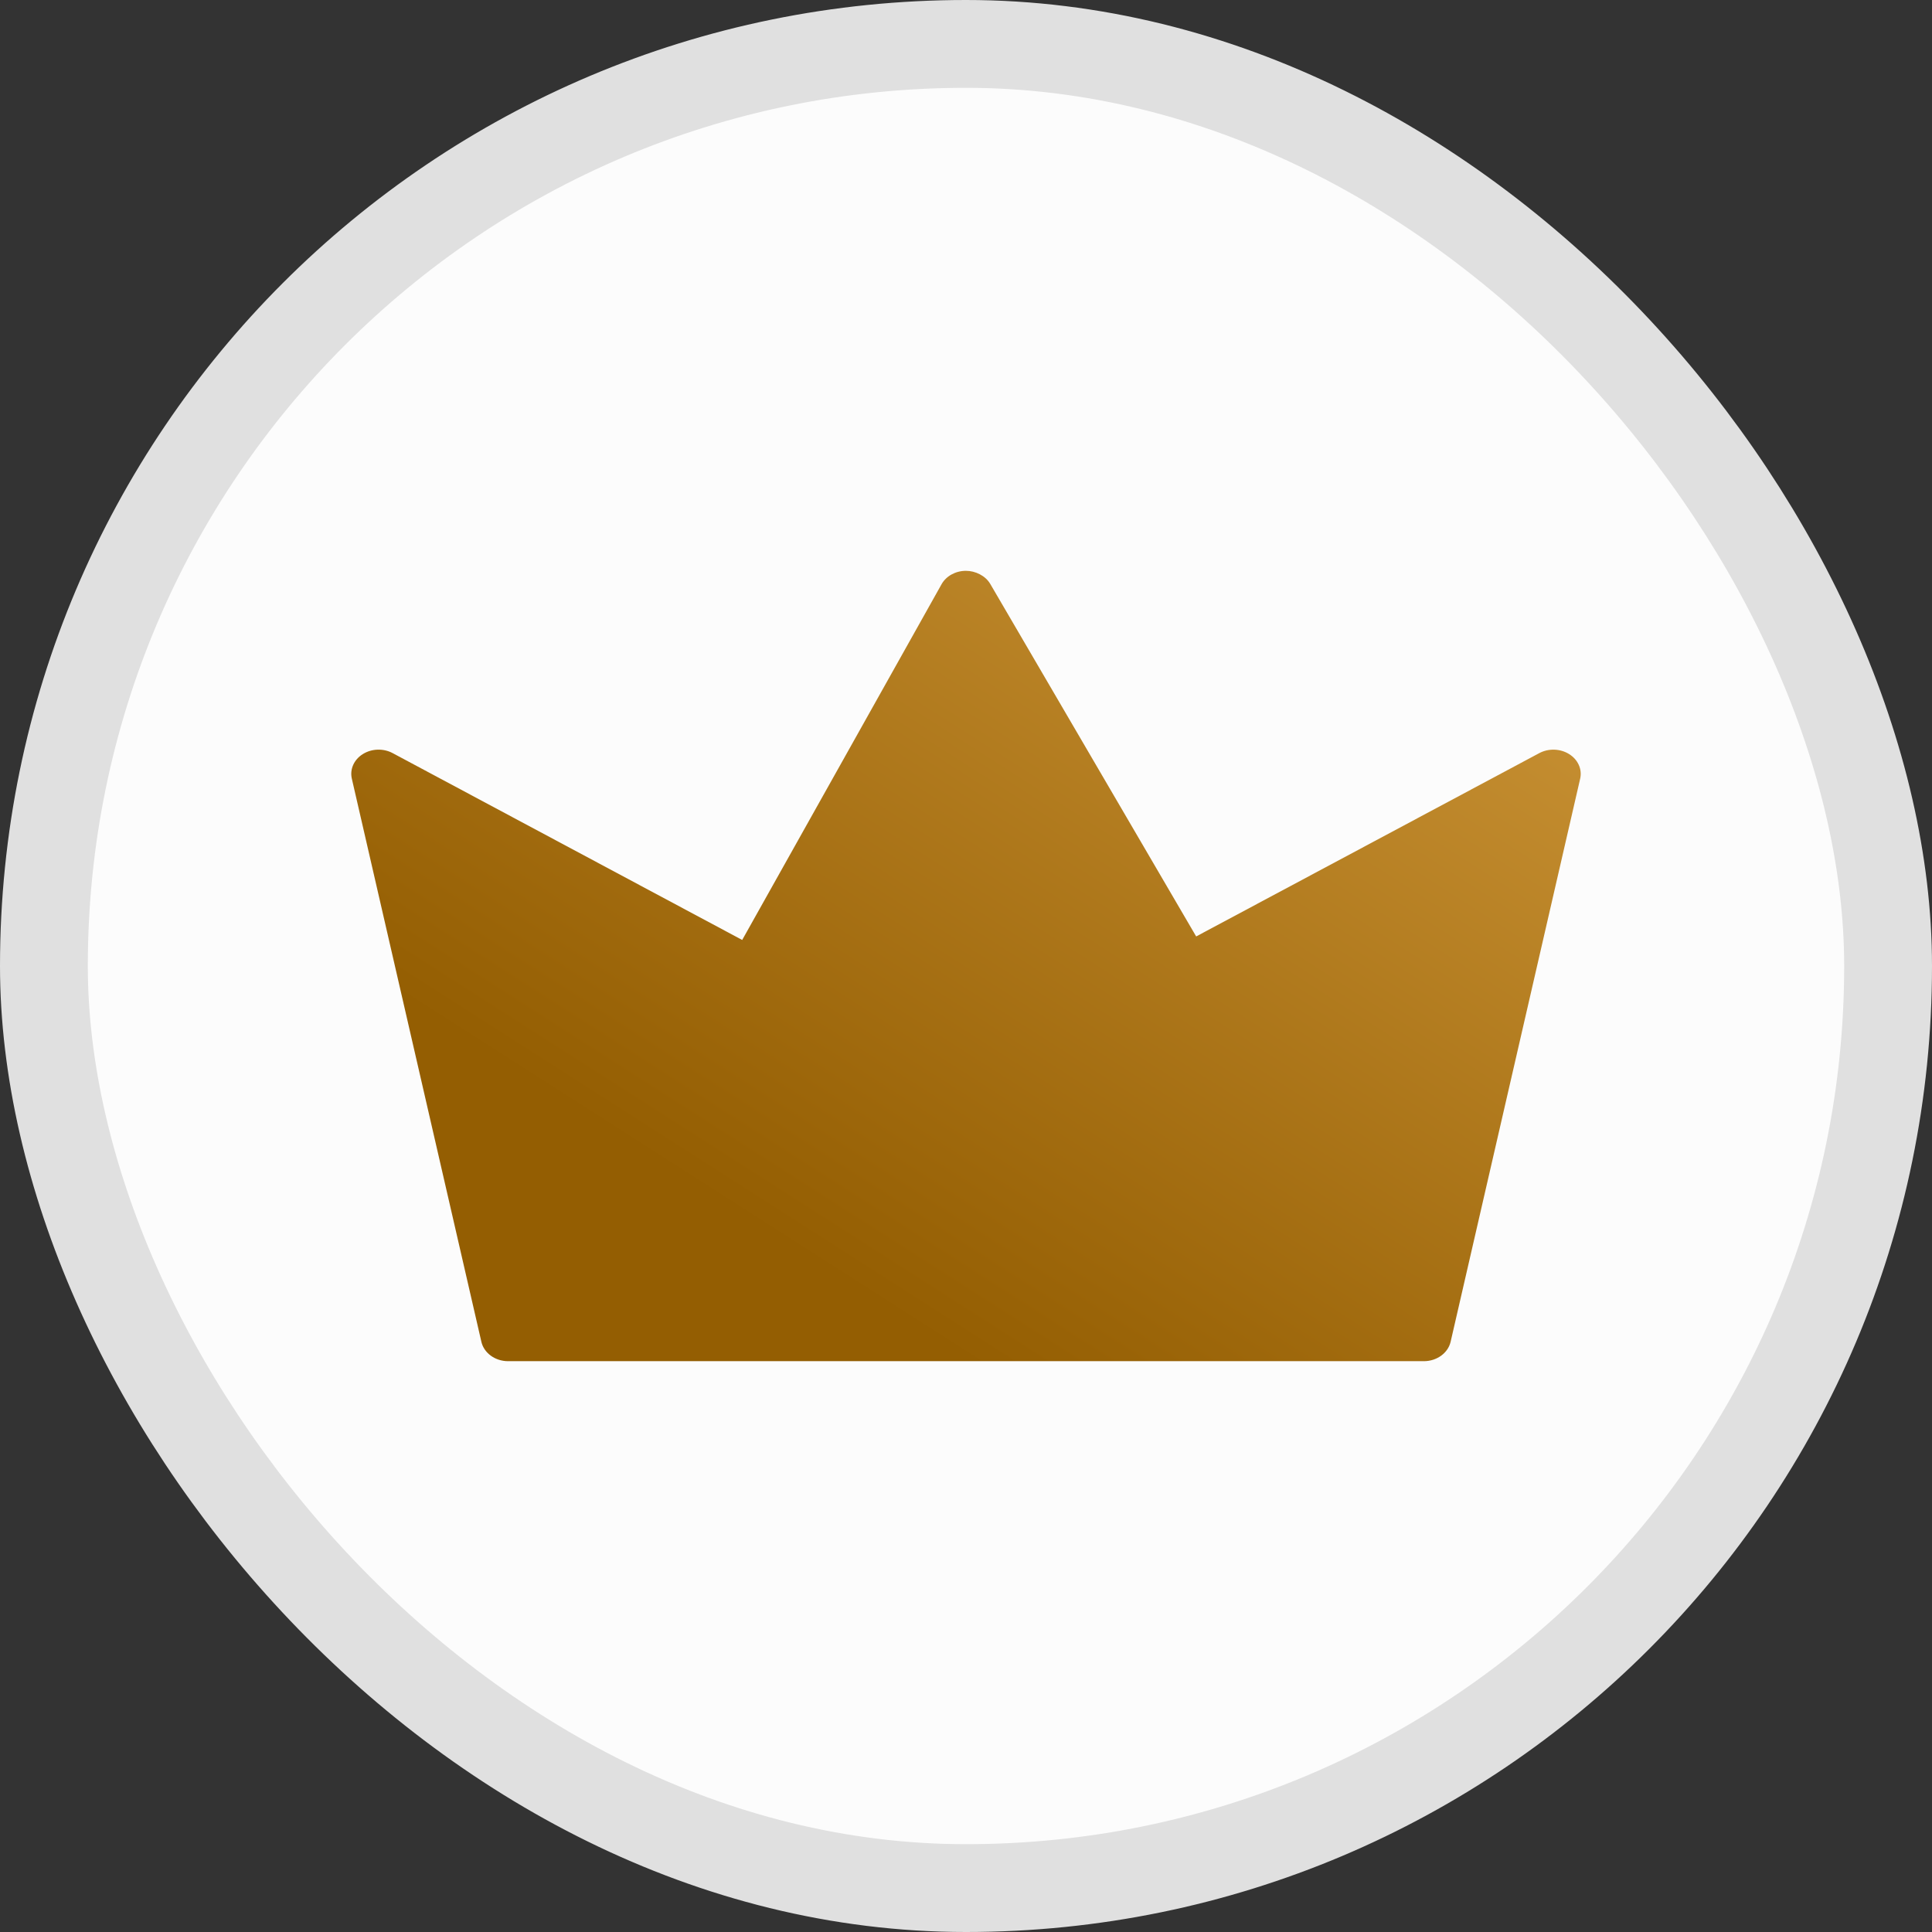
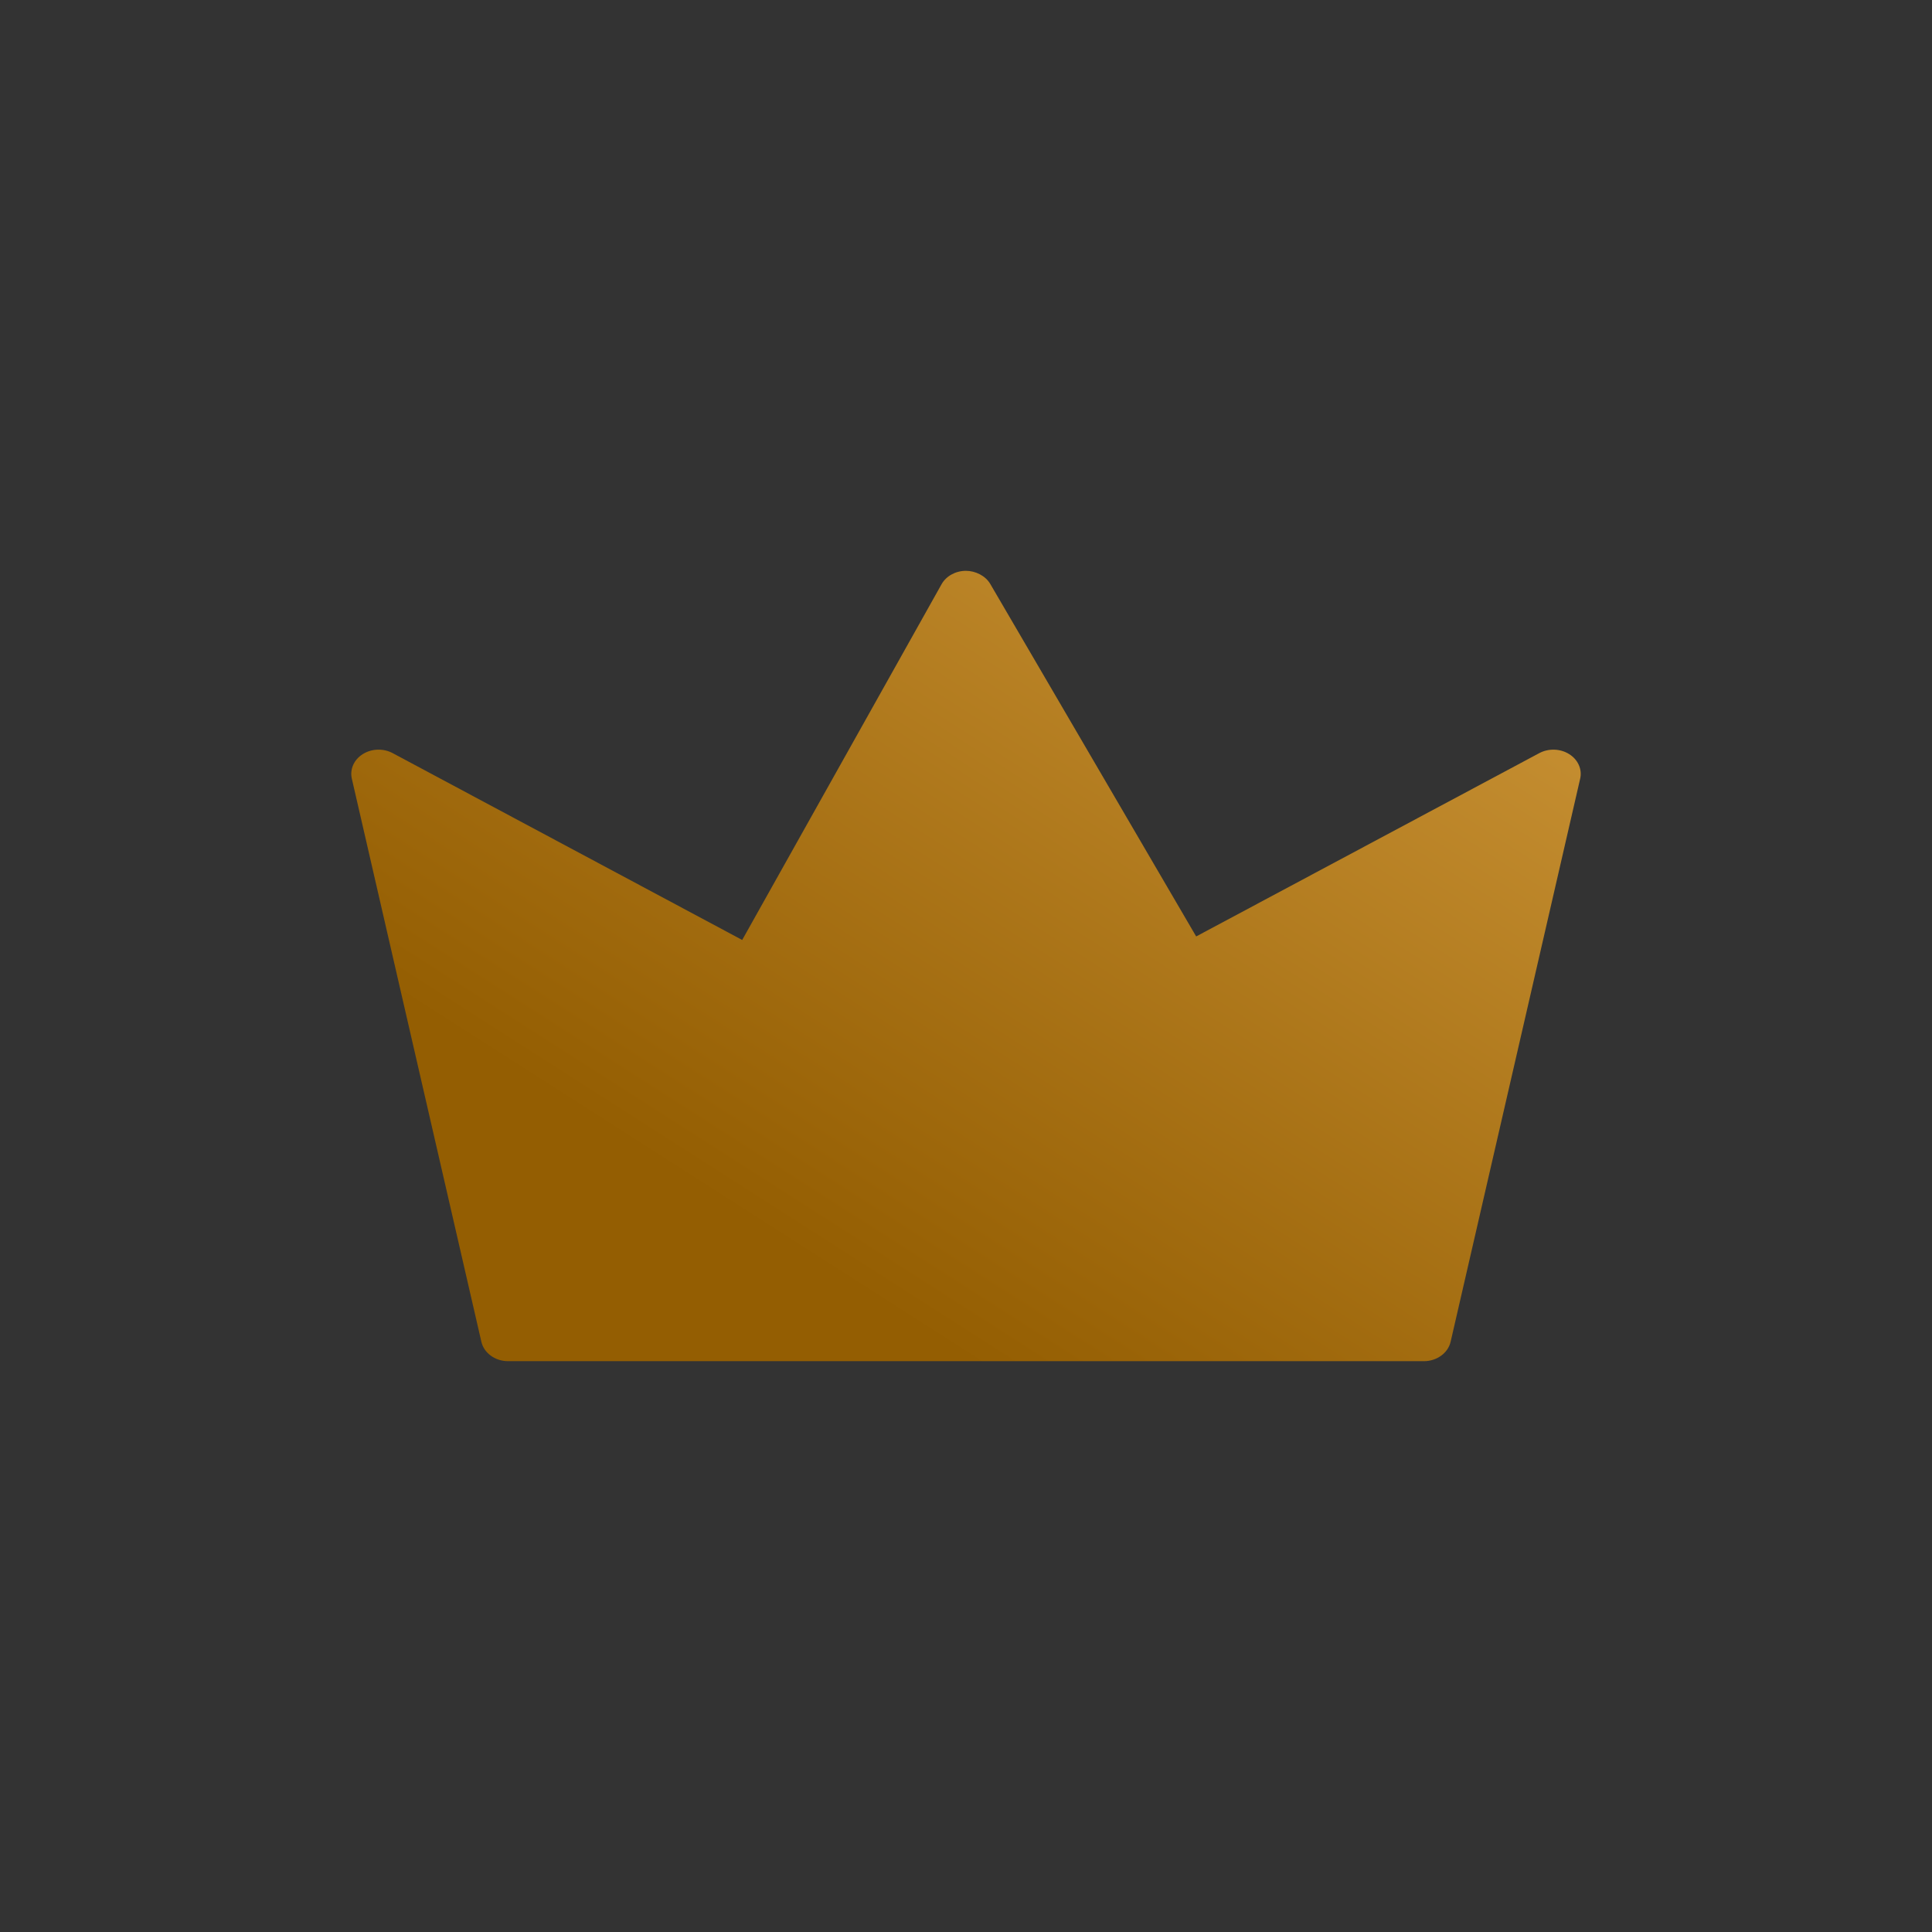
<svg xmlns="http://www.w3.org/2000/svg" width="44" height="44" viewBox="0 0 44 44" fill="none">
  <rect x="0" y="0" width="44" height="44" fill="#333333" stroke="none" />
-   <rect x="1" y="1" width="42" height="42" rx="21" fill="#FCFCFC" />
-   <rect x="1" y="1" width="42" height="42" rx="21" stroke="#E0E0E0" stroke-width="2" />
  <path d="M32.427 31H11.572C11.277 31 11.022 30.815 10.963 30.558L8.013 17.735C7.963 17.52 8.061 17.3 8.263 17.174C8.465 17.047 8.732 17.039 8.943 17.152L16.903 21.407L21.443 13.306C21.547 13.12 21.76 13.002 21.994 13C22.215 12.999 22.444 13.113 22.552 13.298L27.242 21.327L35.056 17.152C35.268 17.039 35.535 17.048 35.736 17.174C35.938 17.3 36.037 17.52 35.987 17.735L33.037 30.558C32.977 30.815 32.723 31 32.427 31Z" fill="url(#paint0_linear_13182_21860)" />
  <defs>
    <linearGradient id="paint0_linear_13182_21860" x1="36" y1="12.291" x2="23.441" y2="31.922" gradientUnits="userSpaceOnUse">
      <stop stop-color="#CE973A" />
      <stop offset="1" stop-color="#945E02" />
    </linearGradient>
  </defs>
</svg>